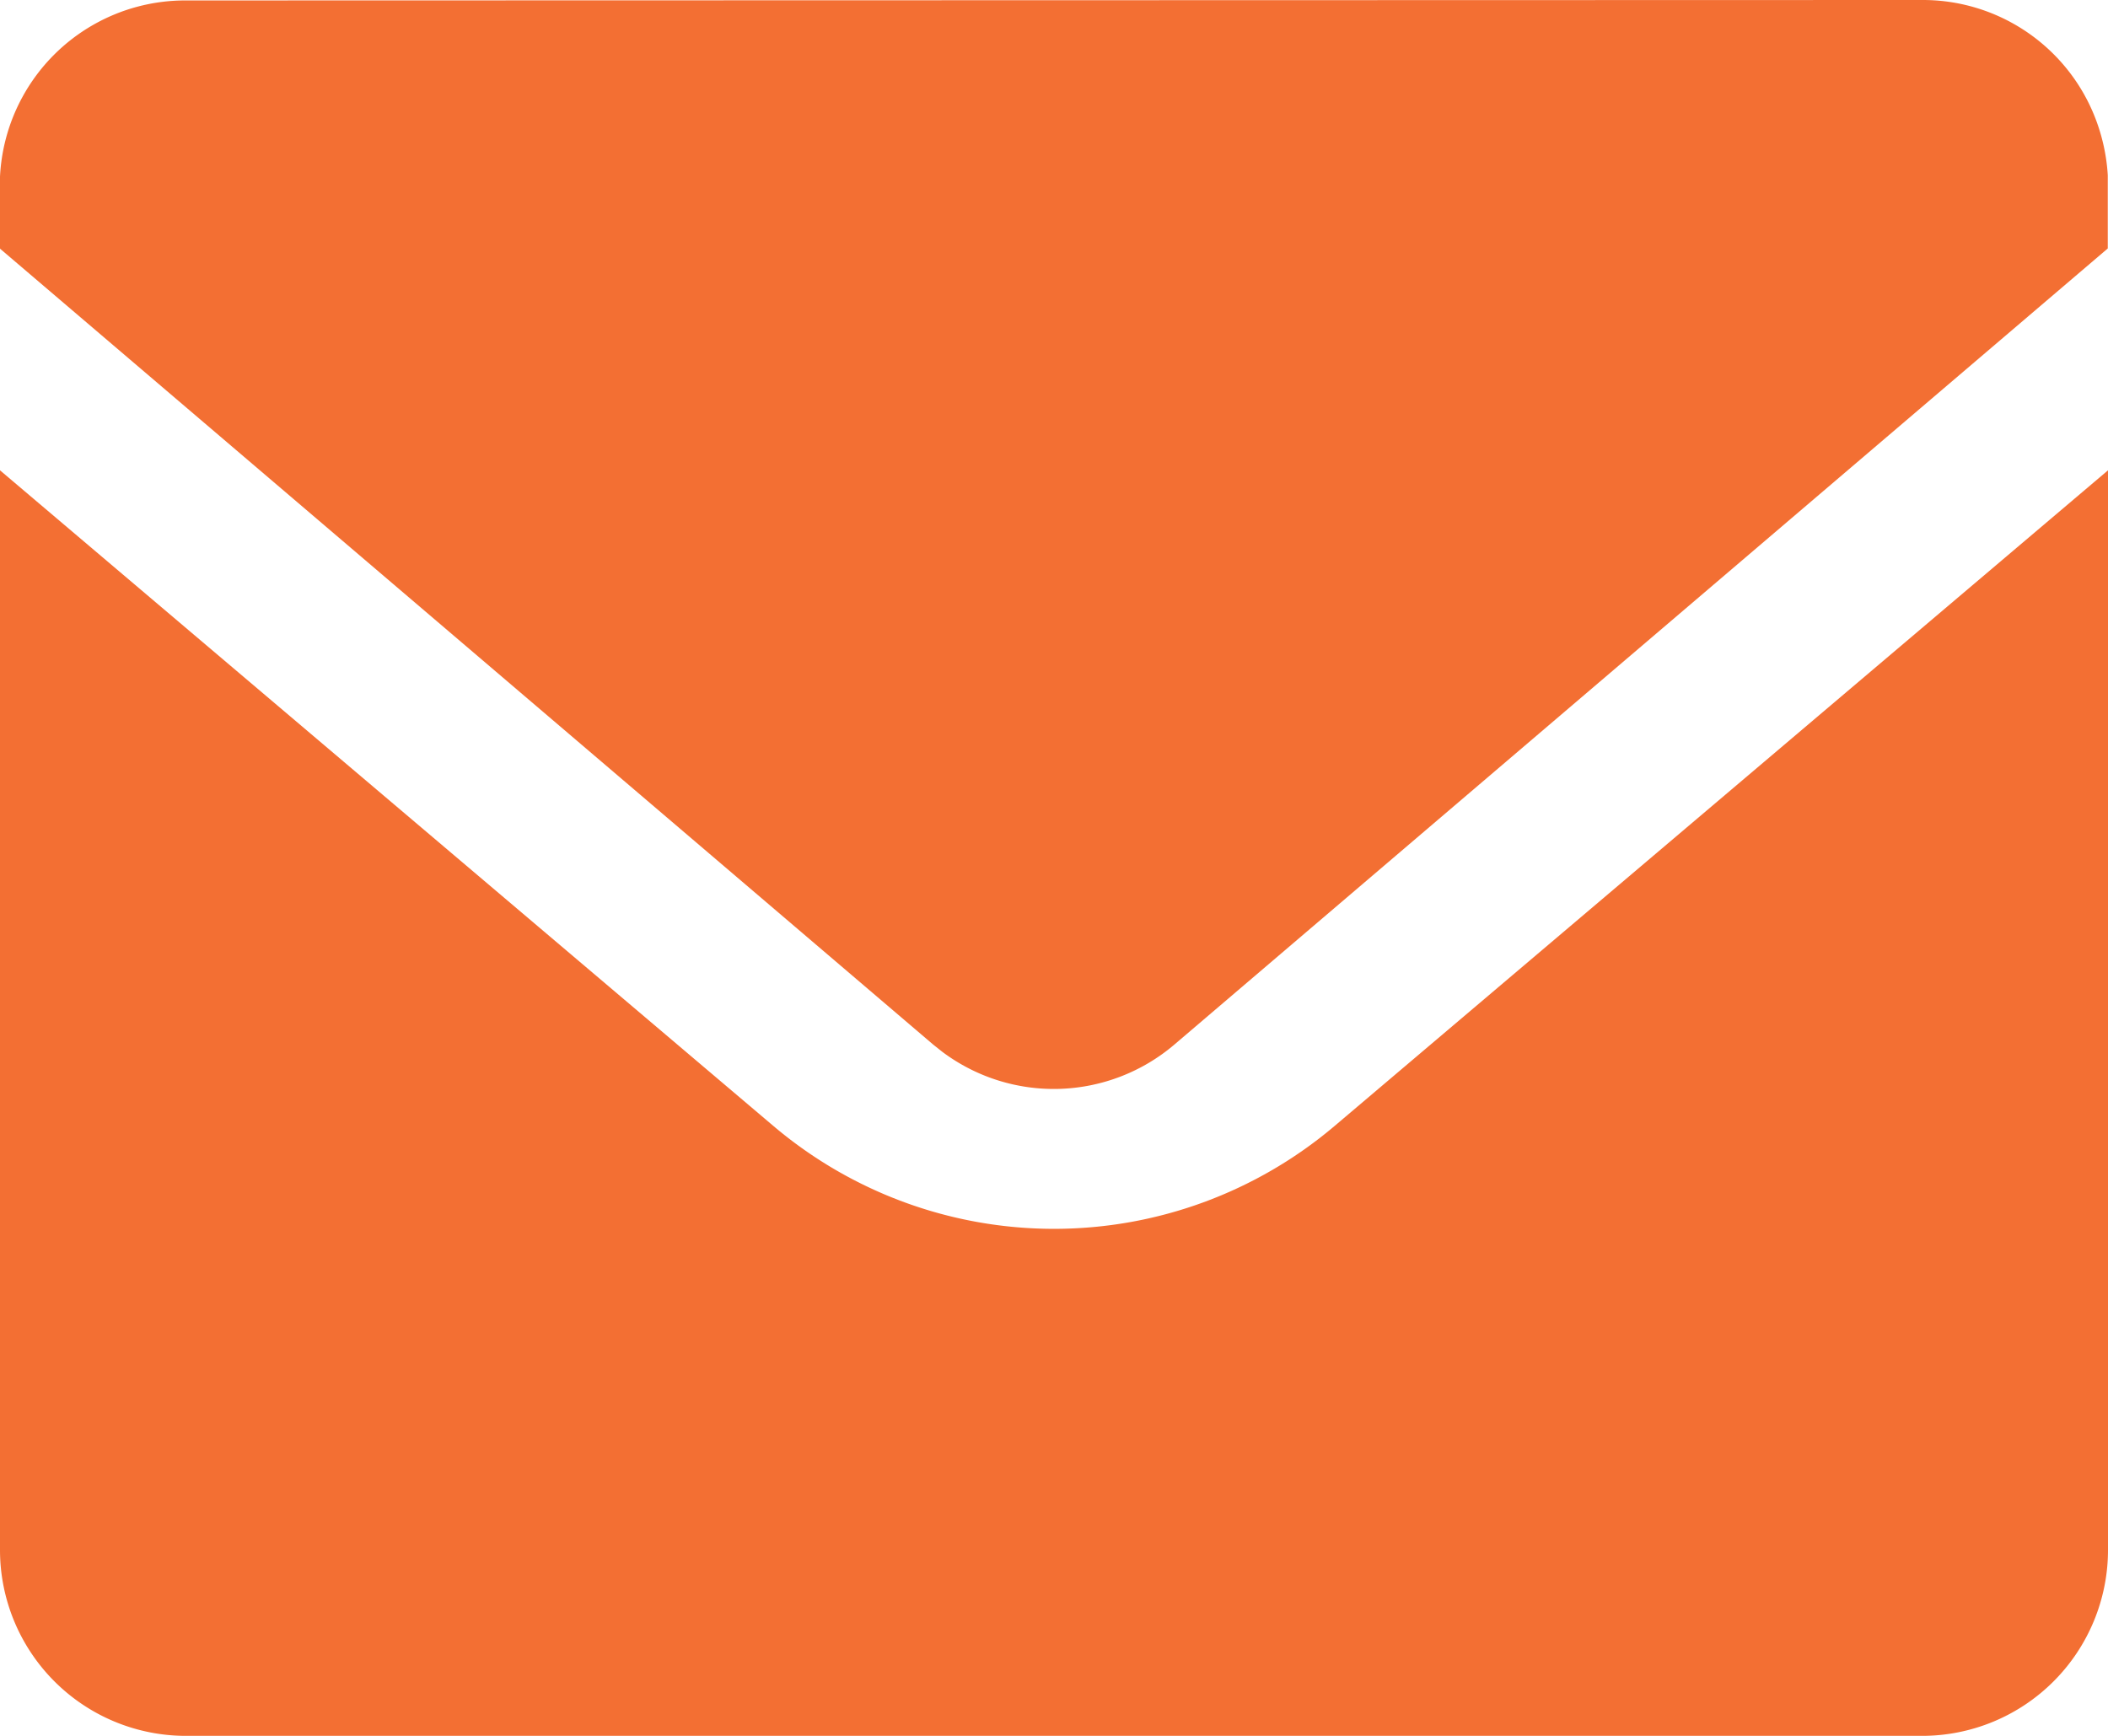
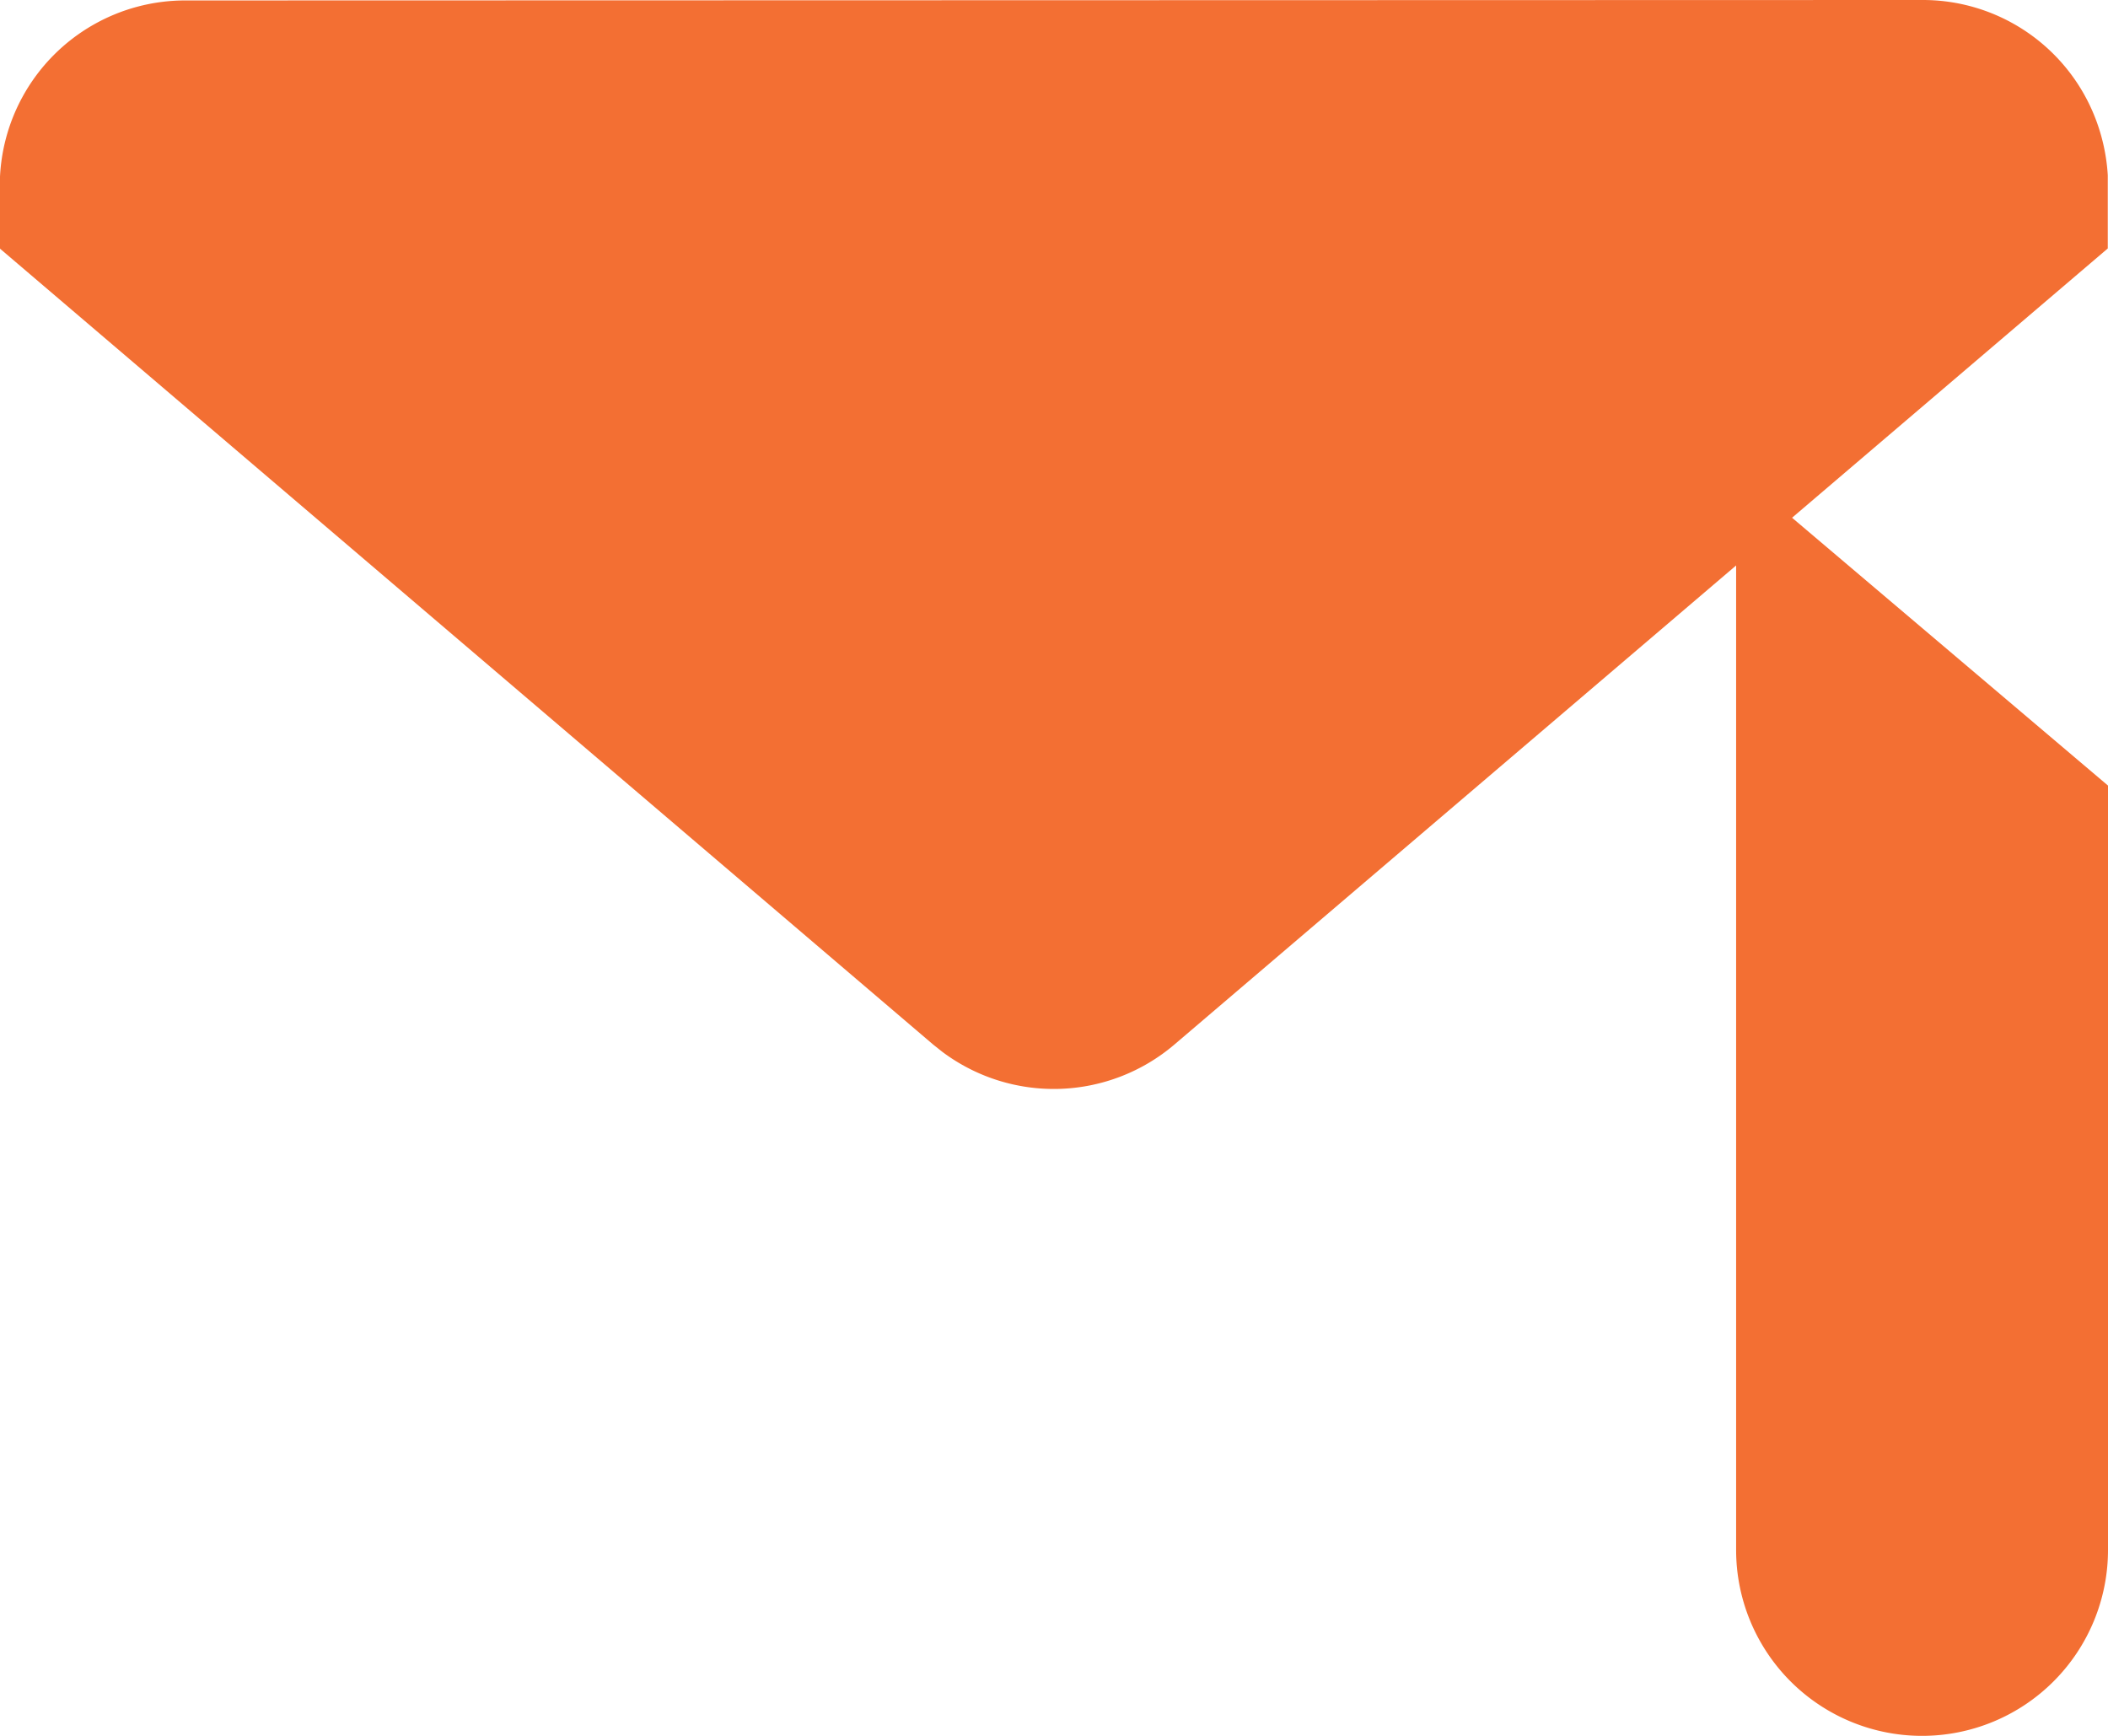
<svg xmlns="http://www.w3.org/2000/svg" width="18.774" height="15.461" viewBox="0 0 18.774 15.461">
-   <path id="路径_5191" data-name="路径 5191" d="M168.086,217.5v9.616a1.656,1.656,0,0,1-1.656,1.656H150.968a1.656,1.656,0,0,1-1.656-1.656V217.5l6.887,5.839a3.866,3.866,0,0,0,5,0Zm-1.656-4.189a1.647,1.647,0,0,1,1.526,1.01,1.689,1.689,0,0,1,.128.55l0,.1v.553l-8.312,7.09a1.656,1.656,0,0,1-2.067.066l-.083-.066-8.312-7.09v-.553a1.651,1.651,0,0,1,1.656-1.656Z" transform="translate(-149.312 -213.311)" fill="#f36f33" />
+   <path id="路径_5191" data-name="路径 5191" d="M168.086,217.5v9.616a1.656,1.656,0,0,1-1.656,1.656a1.656,1.656,0,0,1-1.656-1.656V217.5l6.887,5.839a3.866,3.866,0,0,0,5,0Zm-1.656-4.189a1.647,1.647,0,0,1,1.526,1.01,1.689,1.689,0,0,1,.128.55l0,.1v.553l-8.312,7.09a1.656,1.656,0,0,1-2.067.066l-.083-.066-8.312-7.09v-.553a1.651,1.651,0,0,1,1.656-1.656Z" transform="translate(-149.312 -213.311)" fill="#f36f33" />
</svg>